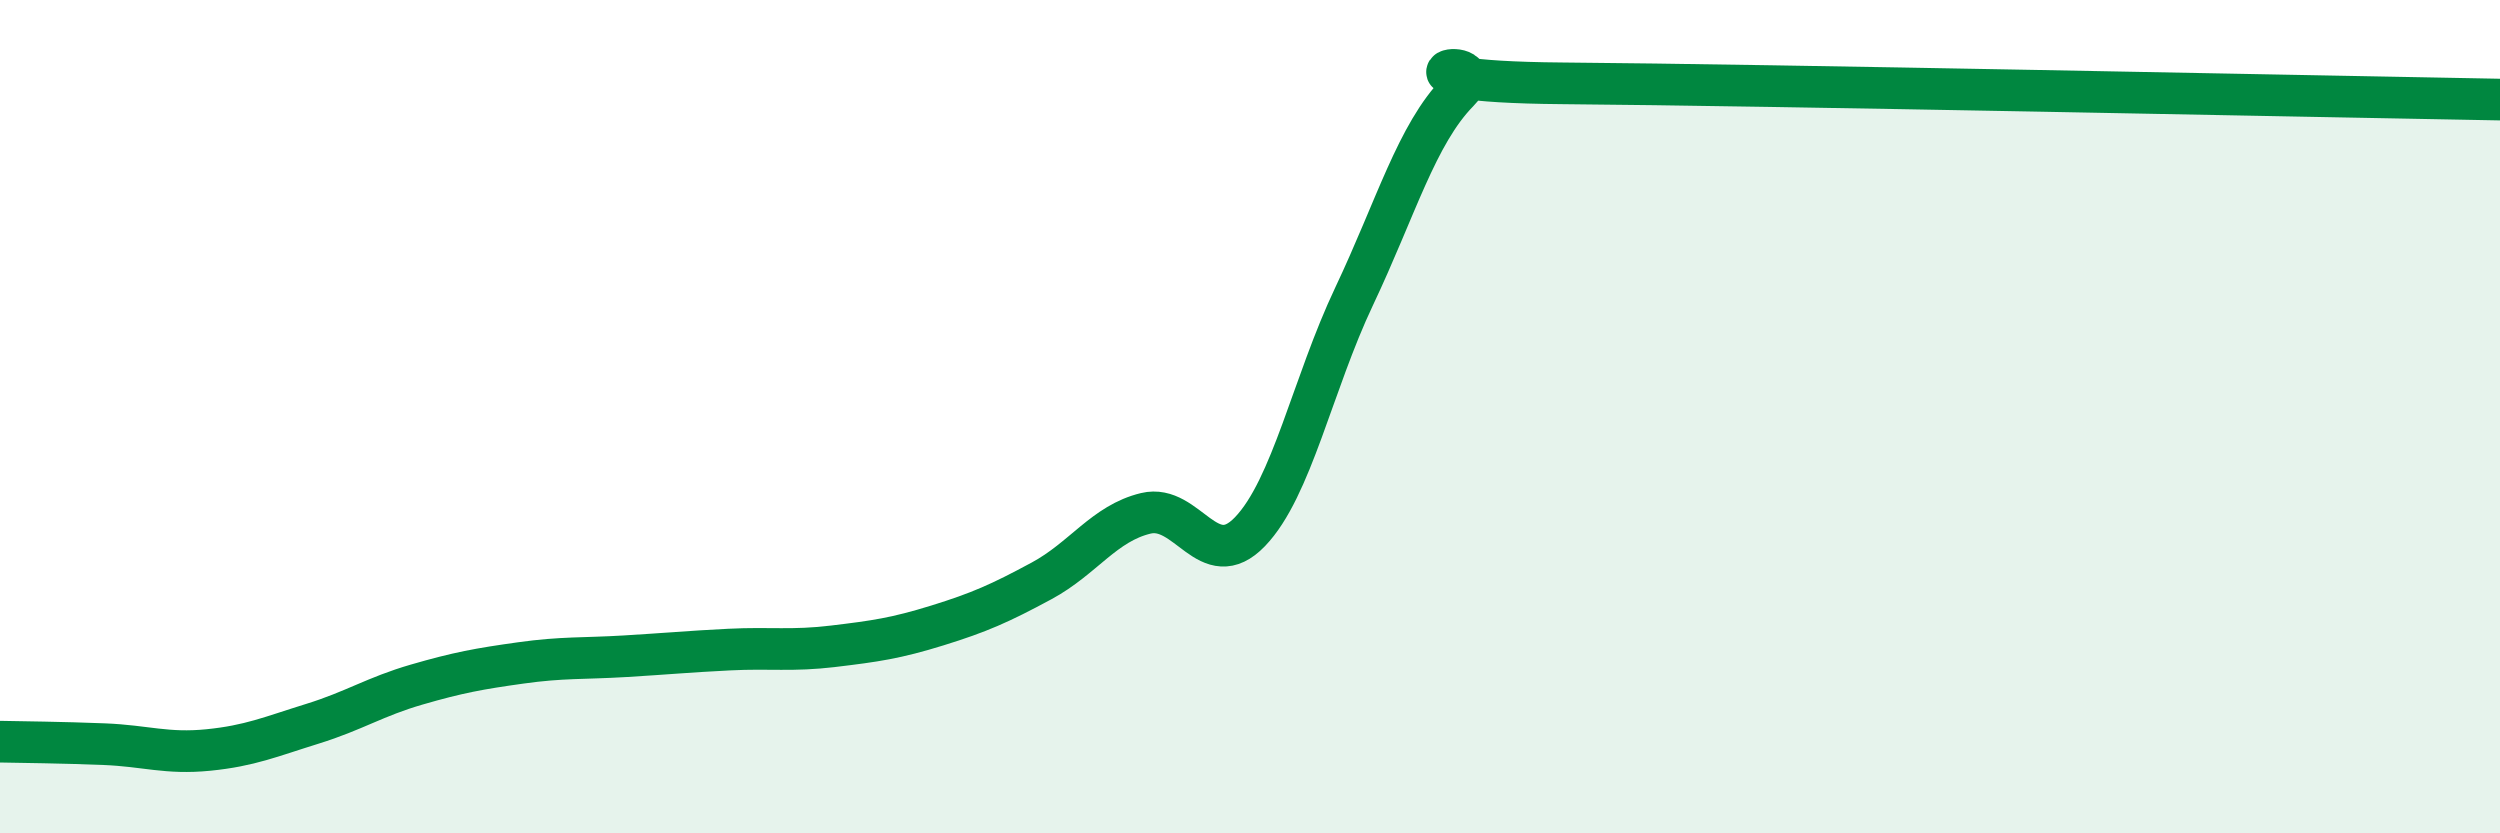
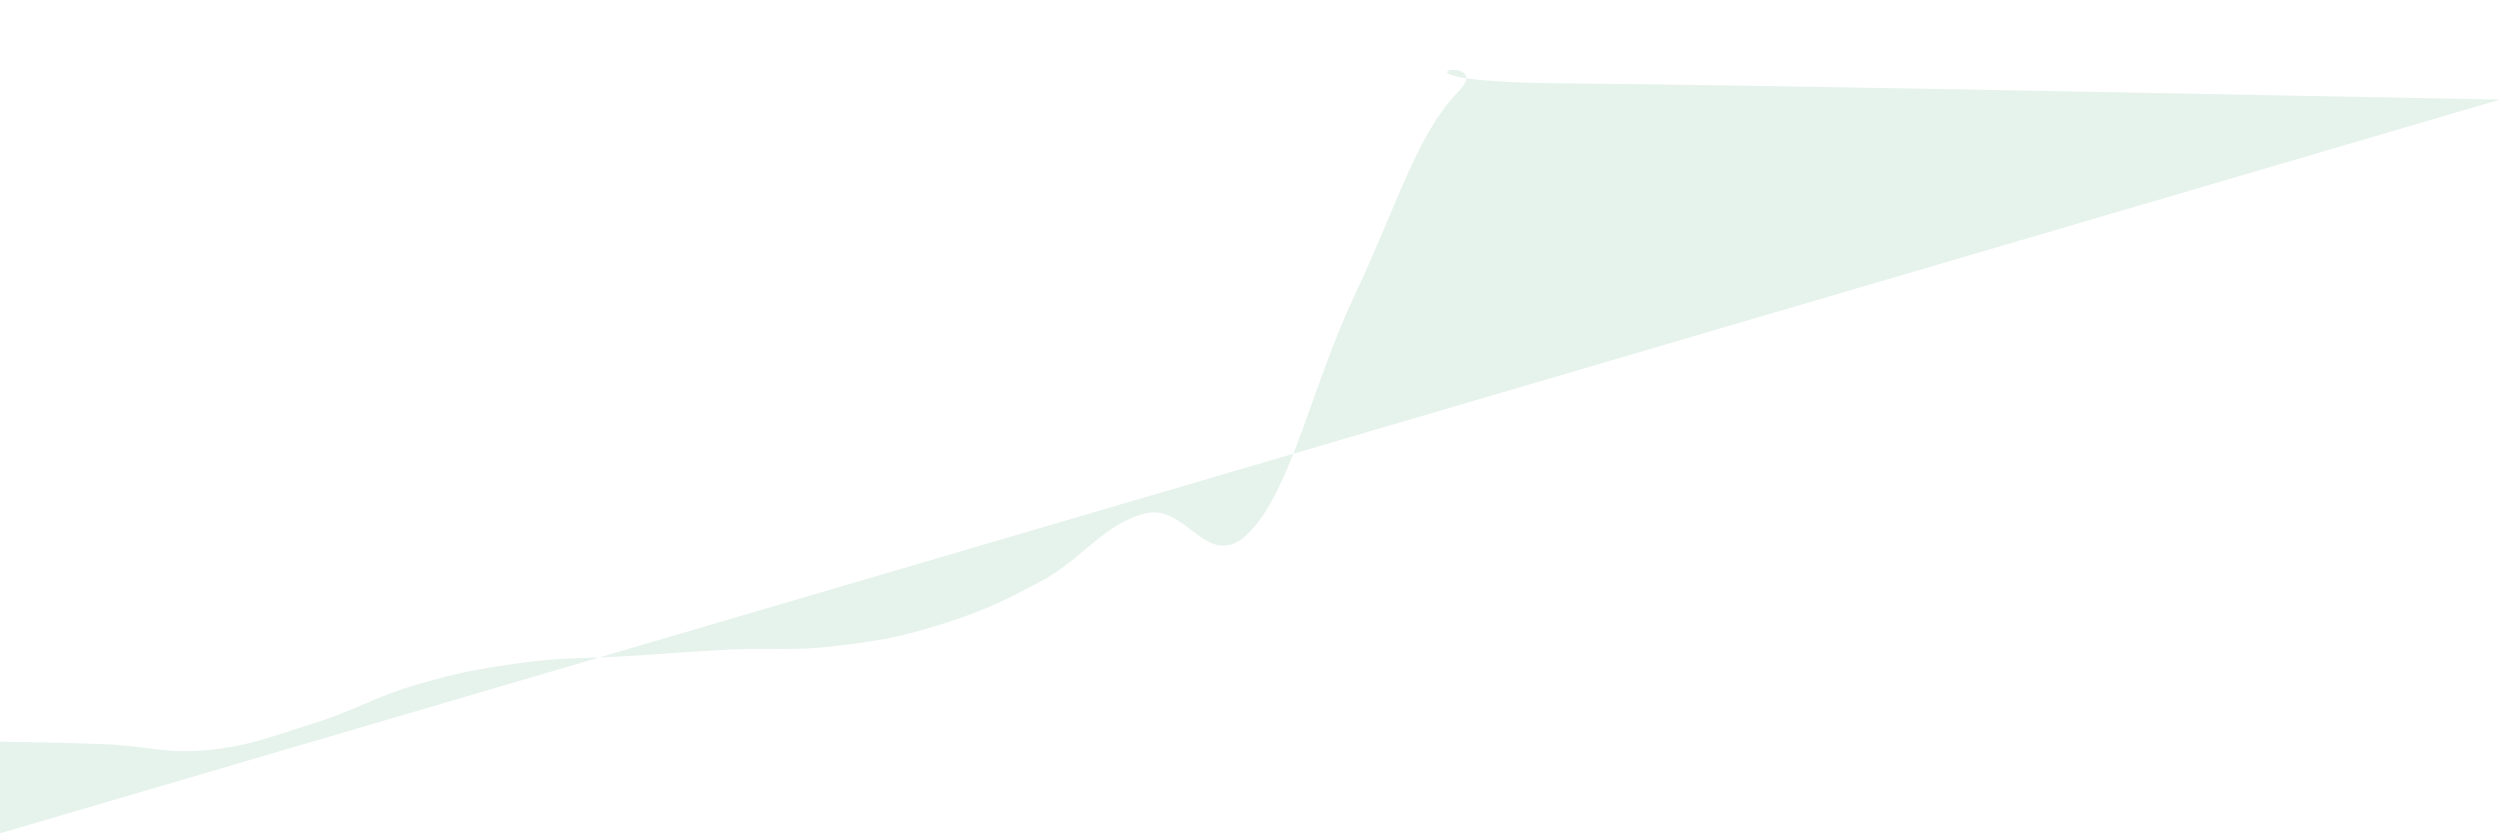
<svg xmlns="http://www.w3.org/2000/svg" width="60" height="20" viewBox="0 0 60 20">
-   <path d="M 0,17.8 C 0.5,17.81 1.5,17.82 2.5,17.86 C 3.5,17.9 4,18.1 5,18 C 6,17.9 6.5,17.68 7.5,17.37 C 8.5,17.06 9,16.72 10,16.43 C 11,16.14 11.5,16.05 12.5,15.91 C 13.5,15.77 14,15.81 15,15.75 C 16,15.69 16.5,15.64 17.5,15.59 C 18.5,15.54 19,15.63 20,15.51 C 21,15.39 21.5,15.32 22.5,15.01 C 23.5,14.7 24,14.48 25,13.94 C 26,13.4 26.5,12.56 27.5,12.32 C 28.5,12.08 29,13.8 30,12.76 C 31,11.72 31.5,9.22 32.5,7.11 C 33.5,5 34,3.22 35,2.2 C 36,1.18 32.5,1.96 37.5,2 C 42.5,2.04 55.5,2.31 60,2.39L60 20L0 20Z" fill="#008740" opacity="0.1" stroke-linecap="round" stroke-linejoin="round" />
-   <path d="M 0,17.8 C 0.5,17.81 1.5,17.82 2.5,17.86 C 3.5,17.9 4,18.1 5,18 C 6,17.9 6.5,17.68 7.5,17.37 C 8.5,17.06 9,16.72 10,16.43 C 11,16.14 11.5,16.05 12.5,15.91 C 13.5,15.77 14,15.81 15,15.75 C 16,15.69 16.5,15.64 17.5,15.59 C 18.5,15.54 19,15.63 20,15.51 C 21,15.39 21.5,15.32 22.5,15.01 C 23.5,14.7 24,14.48 25,13.94 C 26,13.4 26.5,12.56 27.5,12.32 C 28.5,12.08 29,13.8 30,12.76 C 31,11.72 31.5,9.22 32.5,7.11 C 33.5,5 34,3.22 35,2.2 C 36,1.18 32.5,1.96 37.5,2 C 42.5,2.04 55.5,2.31 60,2.39" stroke="#008740" stroke-width="1" fill="none" stroke-linecap="round" stroke-linejoin="round" />
+   <path d="M 0,17.8 C 0.5,17.81 1.5,17.82 2.5,17.86 C 3.5,17.9 4,18.1 5,18 C 6,17.9 6.5,17.68 7.5,17.37 C 8.5,17.06 9,16.72 10,16.43 C 11,16.14 11.5,16.05 12.5,15.91 C 13.5,15.77 14,15.81 15,15.75 C 16,15.69 16.5,15.64 17.5,15.59 C 18.5,15.54 19,15.63 20,15.51 C 21,15.39 21.5,15.32 22.5,15.01 C 23.5,14.7 24,14.48 25,13.94 C 26,13.4 26.5,12.56 27.5,12.32 C 28.5,12.08 29,13.8 30,12.76 C 31,11.72 31.5,9.22 32.5,7.11 C 33.5,5 34,3.22 35,2.2 C 36,1.18 32.5,1.96 37.5,2 C 42.5,2.04 55.5,2.31 60,2.39L0 20Z" fill="#008740" opacity="0.1" stroke-linecap="round" stroke-linejoin="round" />
</svg>